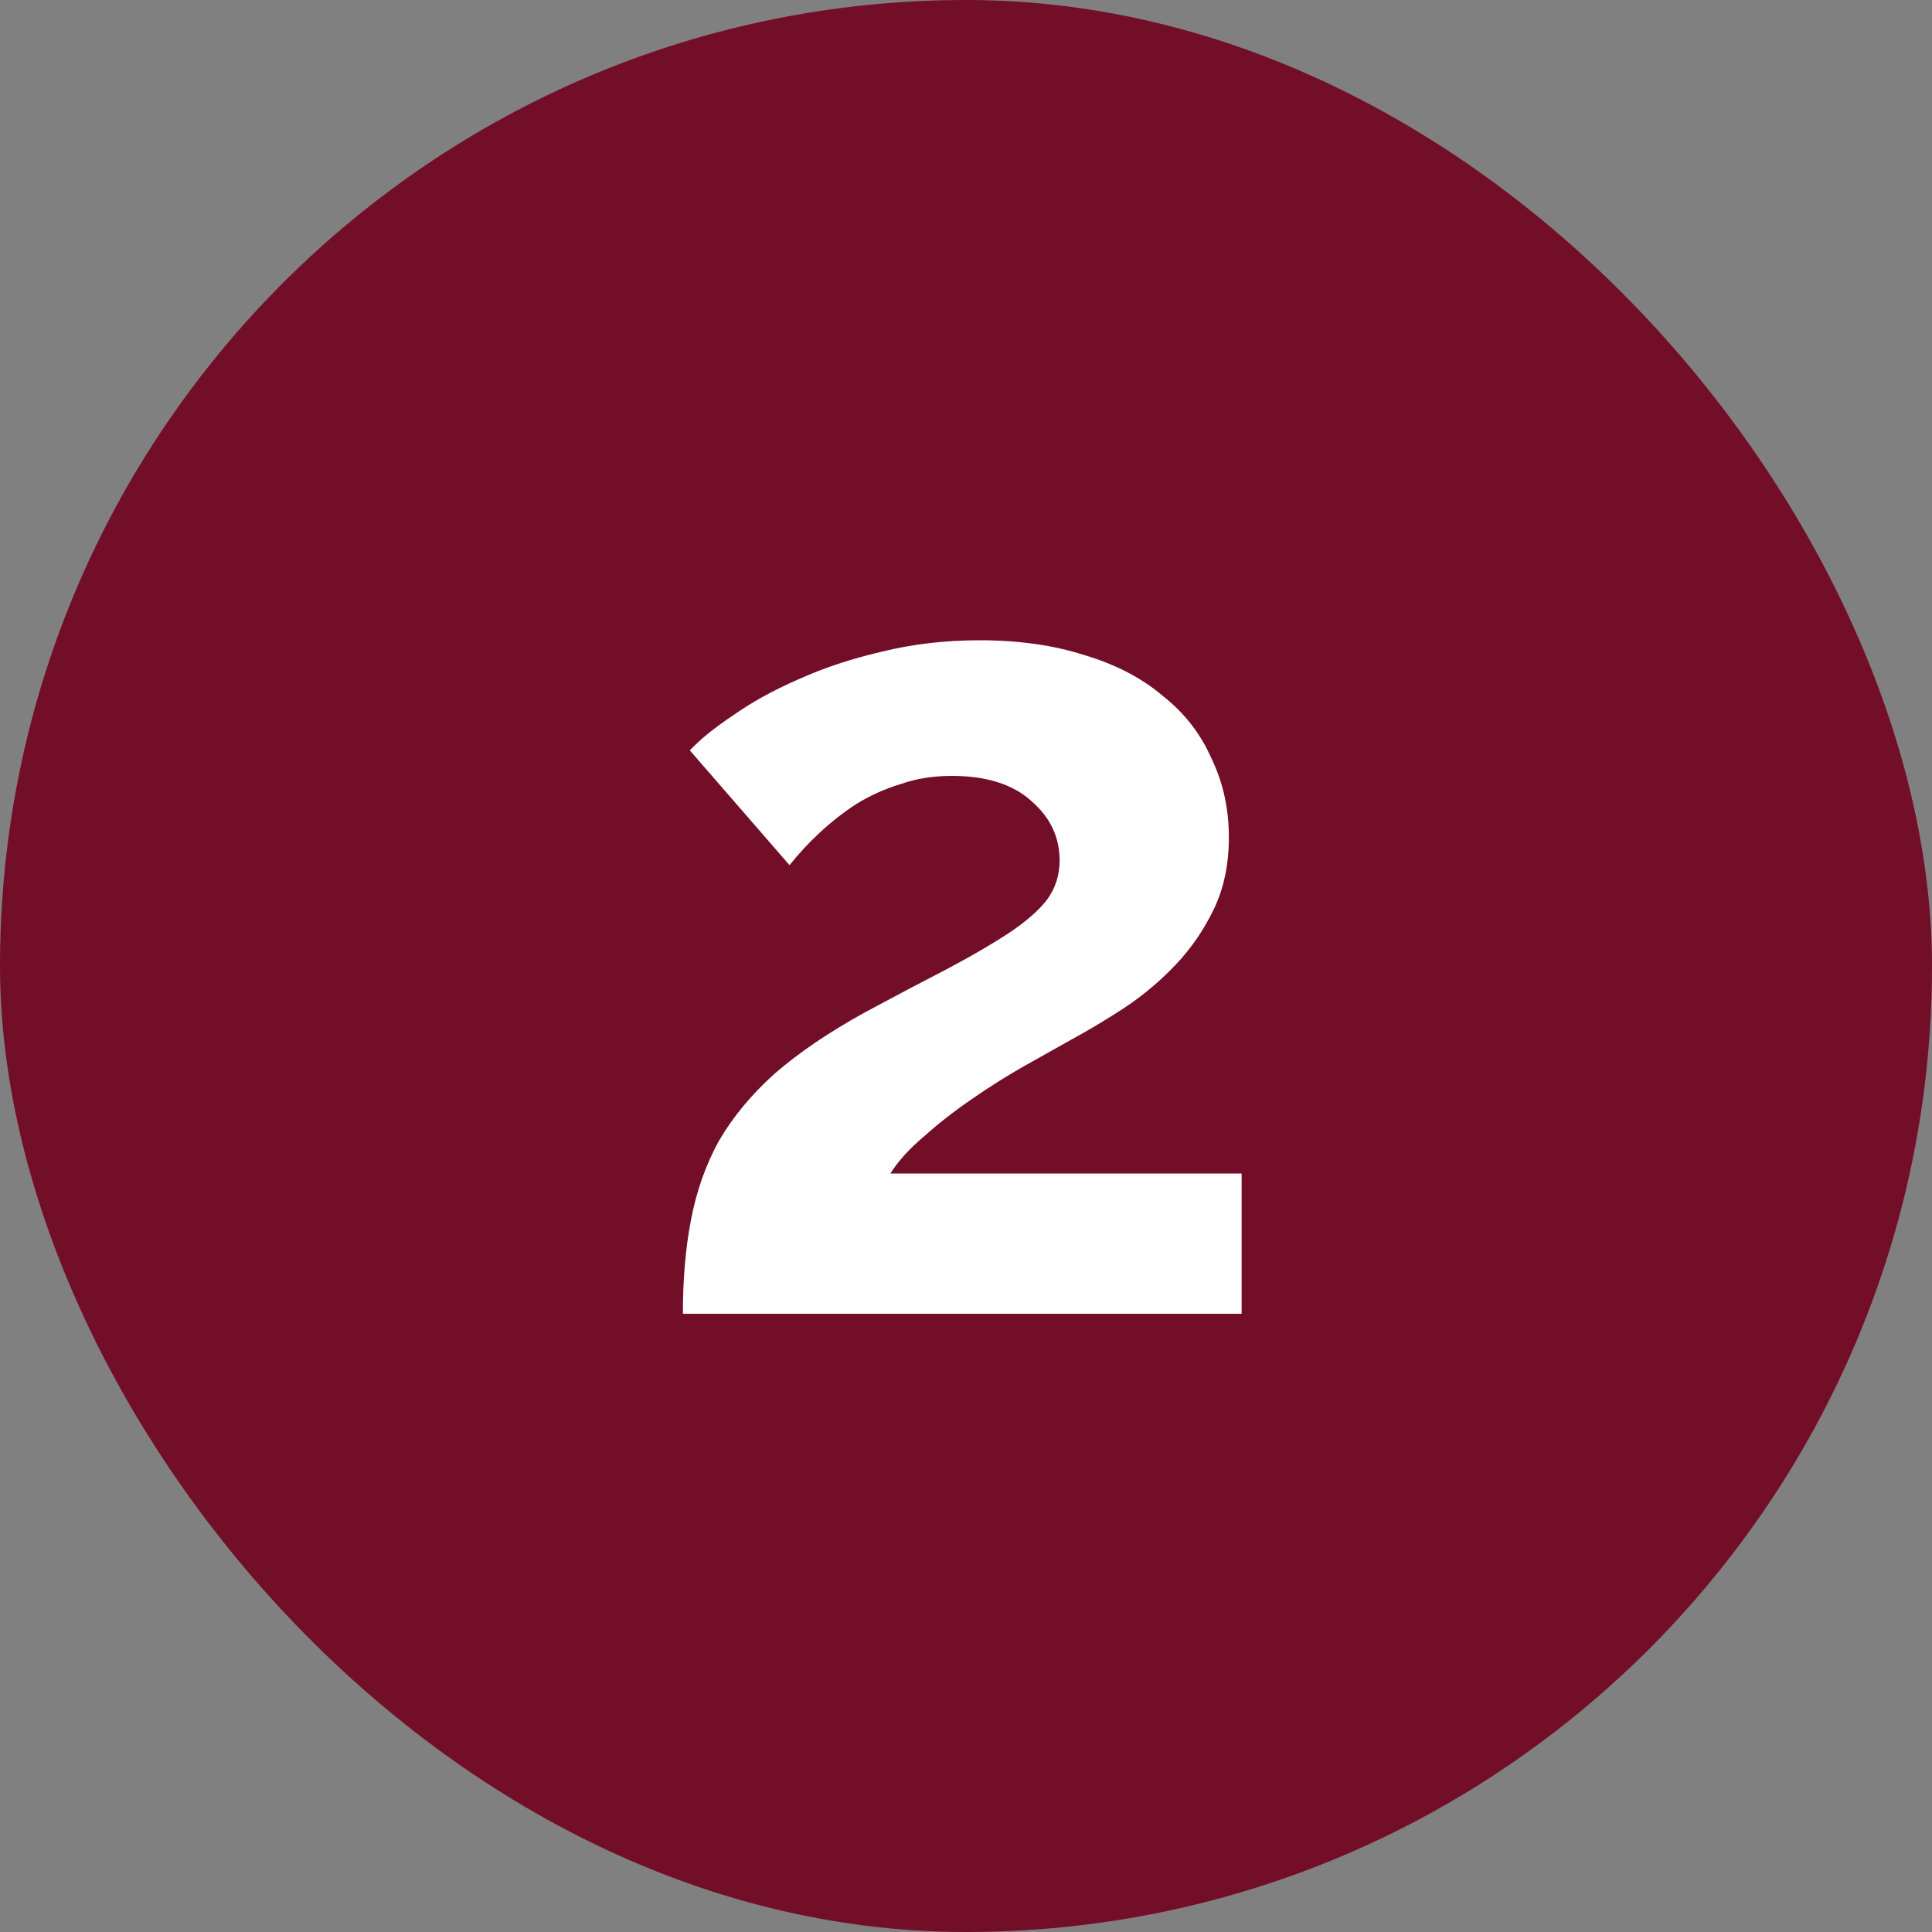
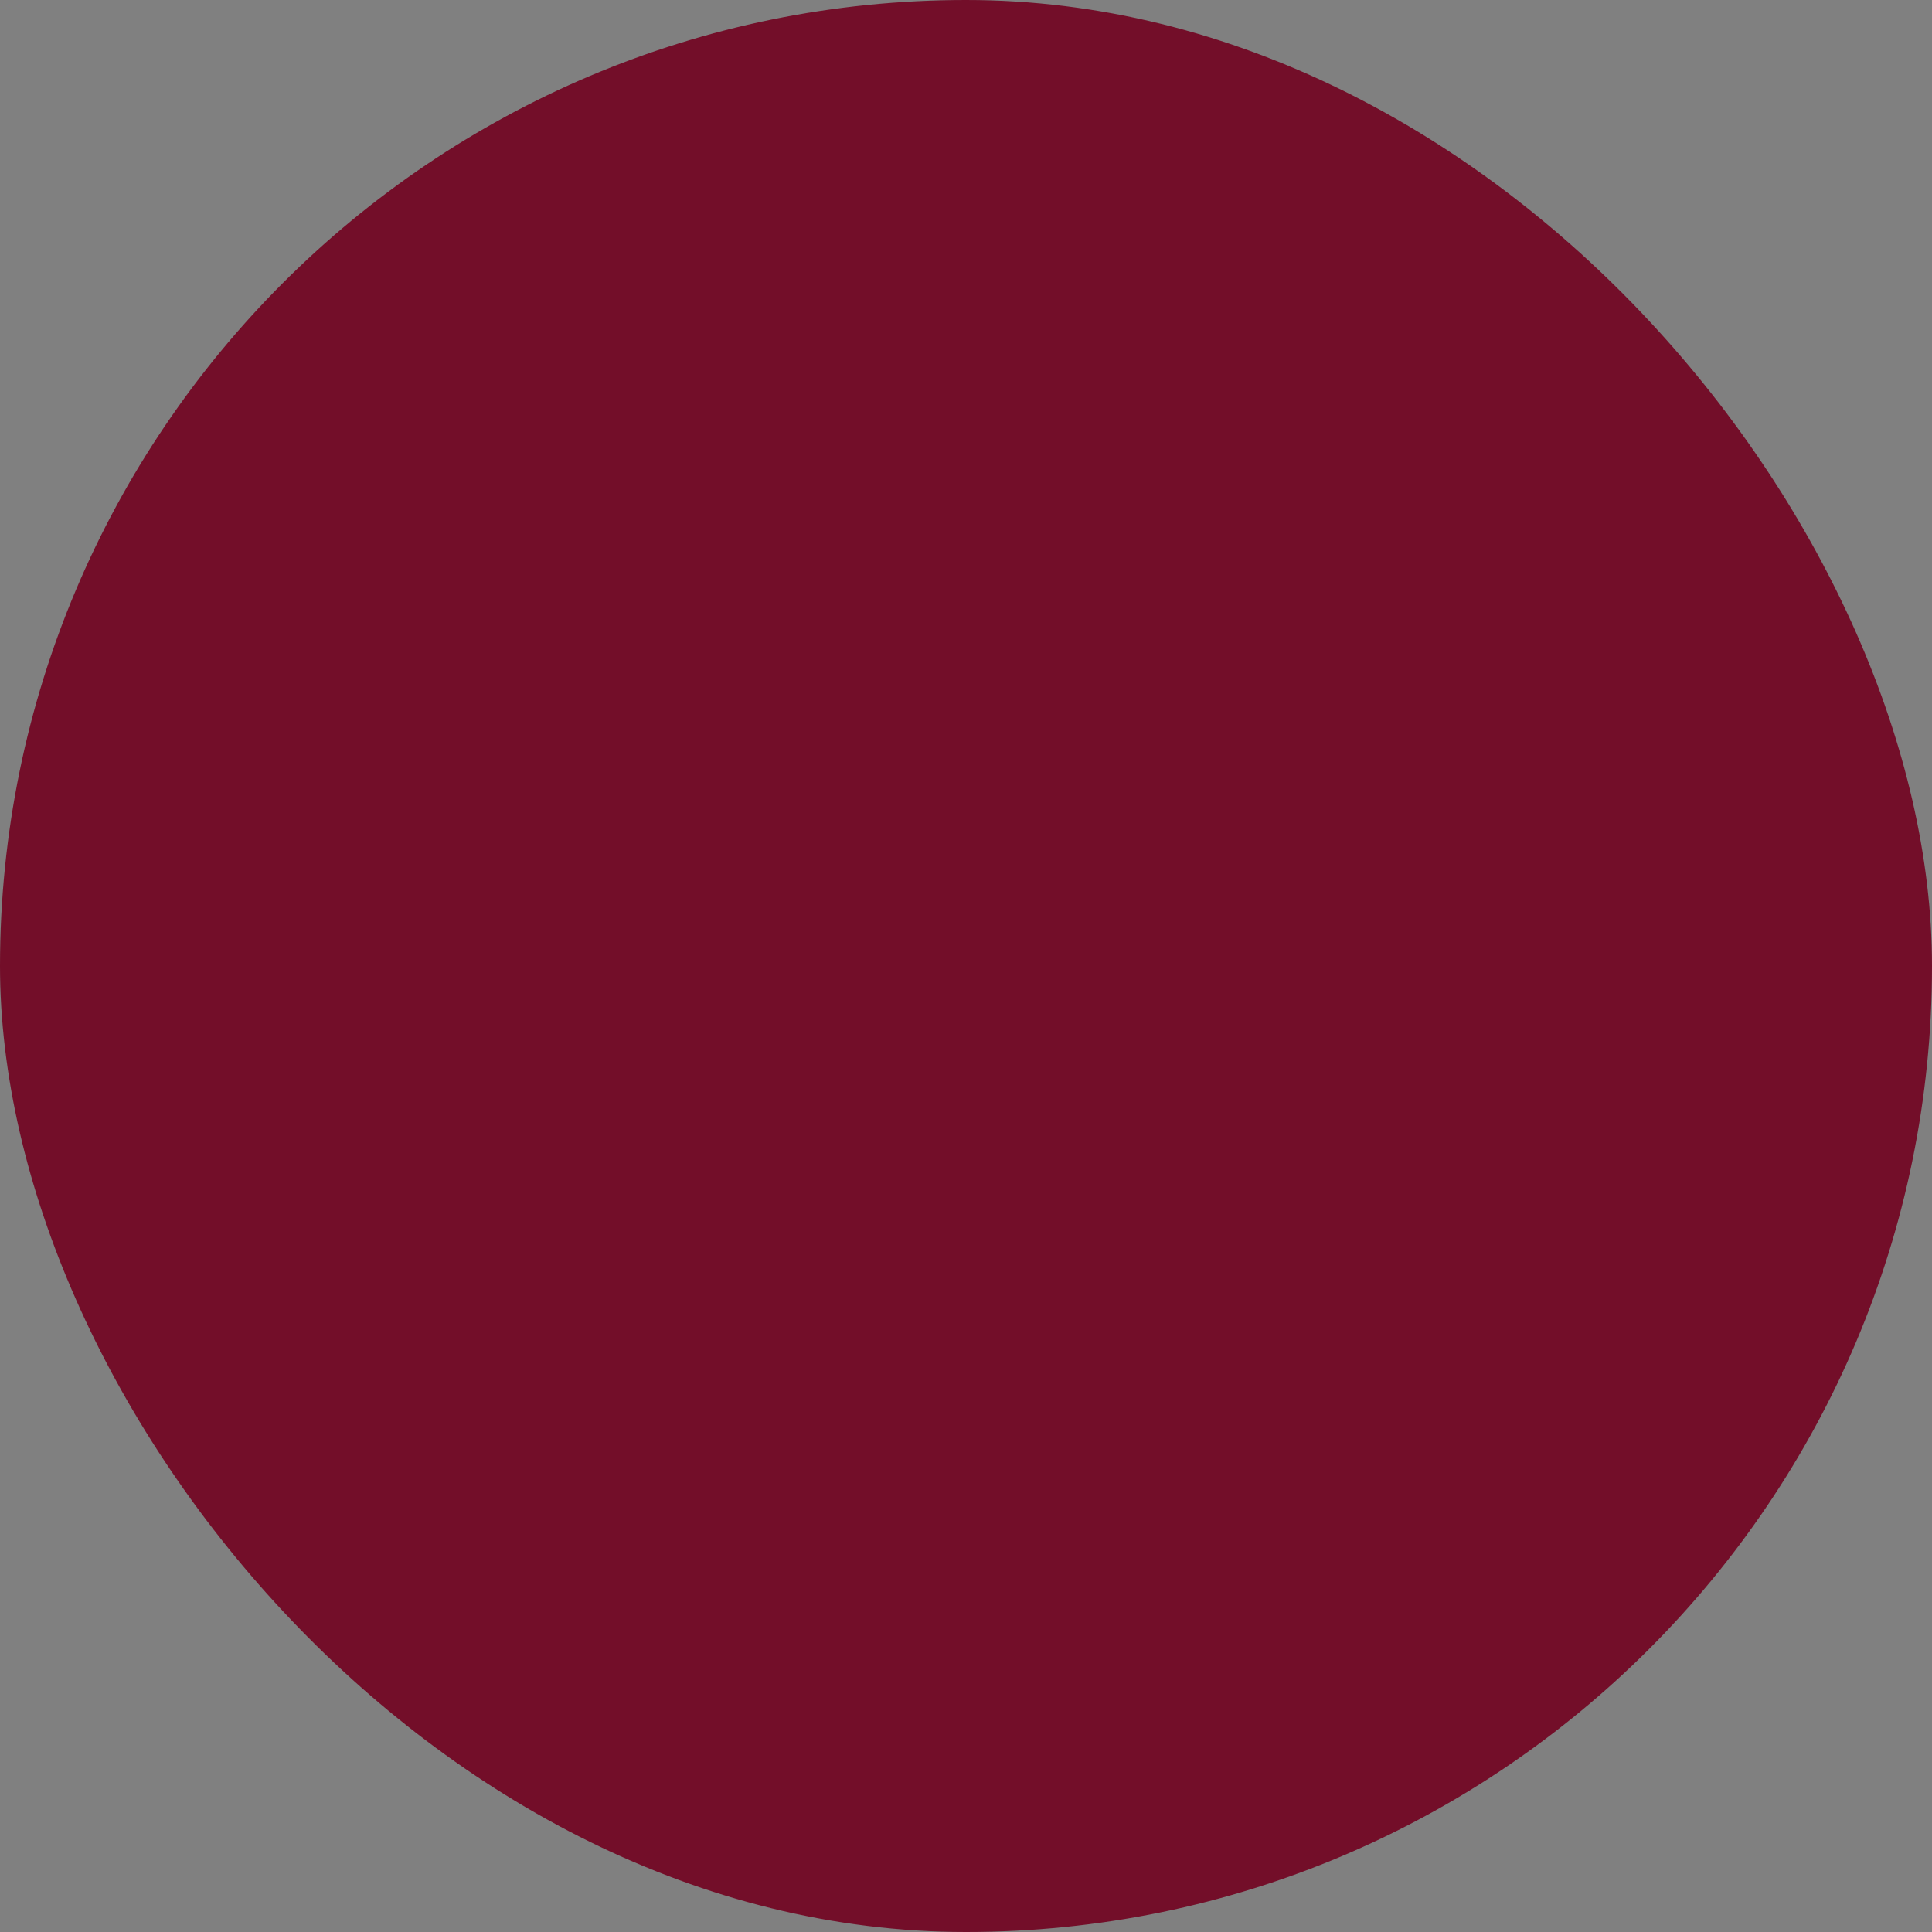
<svg xmlns="http://www.w3.org/2000/svg" width="50" height="50" viewBox="0 0 50 50" fill="none">
  <rect x="0" y="0" width="50" height="50" fill="#808080" stroke="none" />
  <rect width="50" height="50" rx="25" fill="#730E29" />
-   <path d="M17.673 34C17.673 33.1 17.743 32.29 17.883 31.57C18.023 30.83 18.263 30.15 18.603 29.53C18.963 28.91 19.443 28.33 20.043 27.79C20.663 27.25 21.443 26.72 22.383 26.2C23.203 25.76 23.923 25.38 24.543 25.06C25.183 24.72 25.713 24.41 26.133 24.13C26.553 23.85 26.873 23.57 27.093 23.29C27.313 22.99 27.423 22.65 27.423 22.27C27.423 21.67 27.183 21.16 26.703 20.74C26.223 20.3 25.533 20.08 24.633 20.08C24.153 20.08 23.713 20.15 23.313 20.29C22.913 20.41 22.533 20.58 22.173 20.8C21.833 21.02 21.513 21.27 21.213 21.55C20.933 21.81 20.673 22.09 20.433 22.39L17.853 19.42C18.113 19.14 18.483 18.84 18.963 18.52C19.443 18.18 20.003 17.87 20.643 17.59C21.303 17.29 22.023 17.05 22.803 16.87C23.603 16.67 24.453 16.57 25.353 16.57C26.373 16.57 27.283 16.7 28.083 16.96C28.883 17.2 29.553 17.55 30.093 18.01C30.653 18.45 31.073 18.99 31.353 19.63C31.653 20.25 31.803 20.93 31.803 21.67C31.803 22.37 31.673 22.99 31.413 23.53C31.153 24.07 30.823 24.55 30.423 24.97C30.023 25.39 29.583 25.76 29.103 26.08C28.643 26.38 28.193 26.65 27.753 26.89C27.393 27.09 26.983 27.32 26.523 27.58C26.063 27.84 25.603 28.13 25.143 28.45C24.703 28.75 24.293 29.07 23.913 29.41C23.533 29.73 23.243 30.05 23.043 30.37H32.133V34H17.673Z" fill="white" />
</svg>